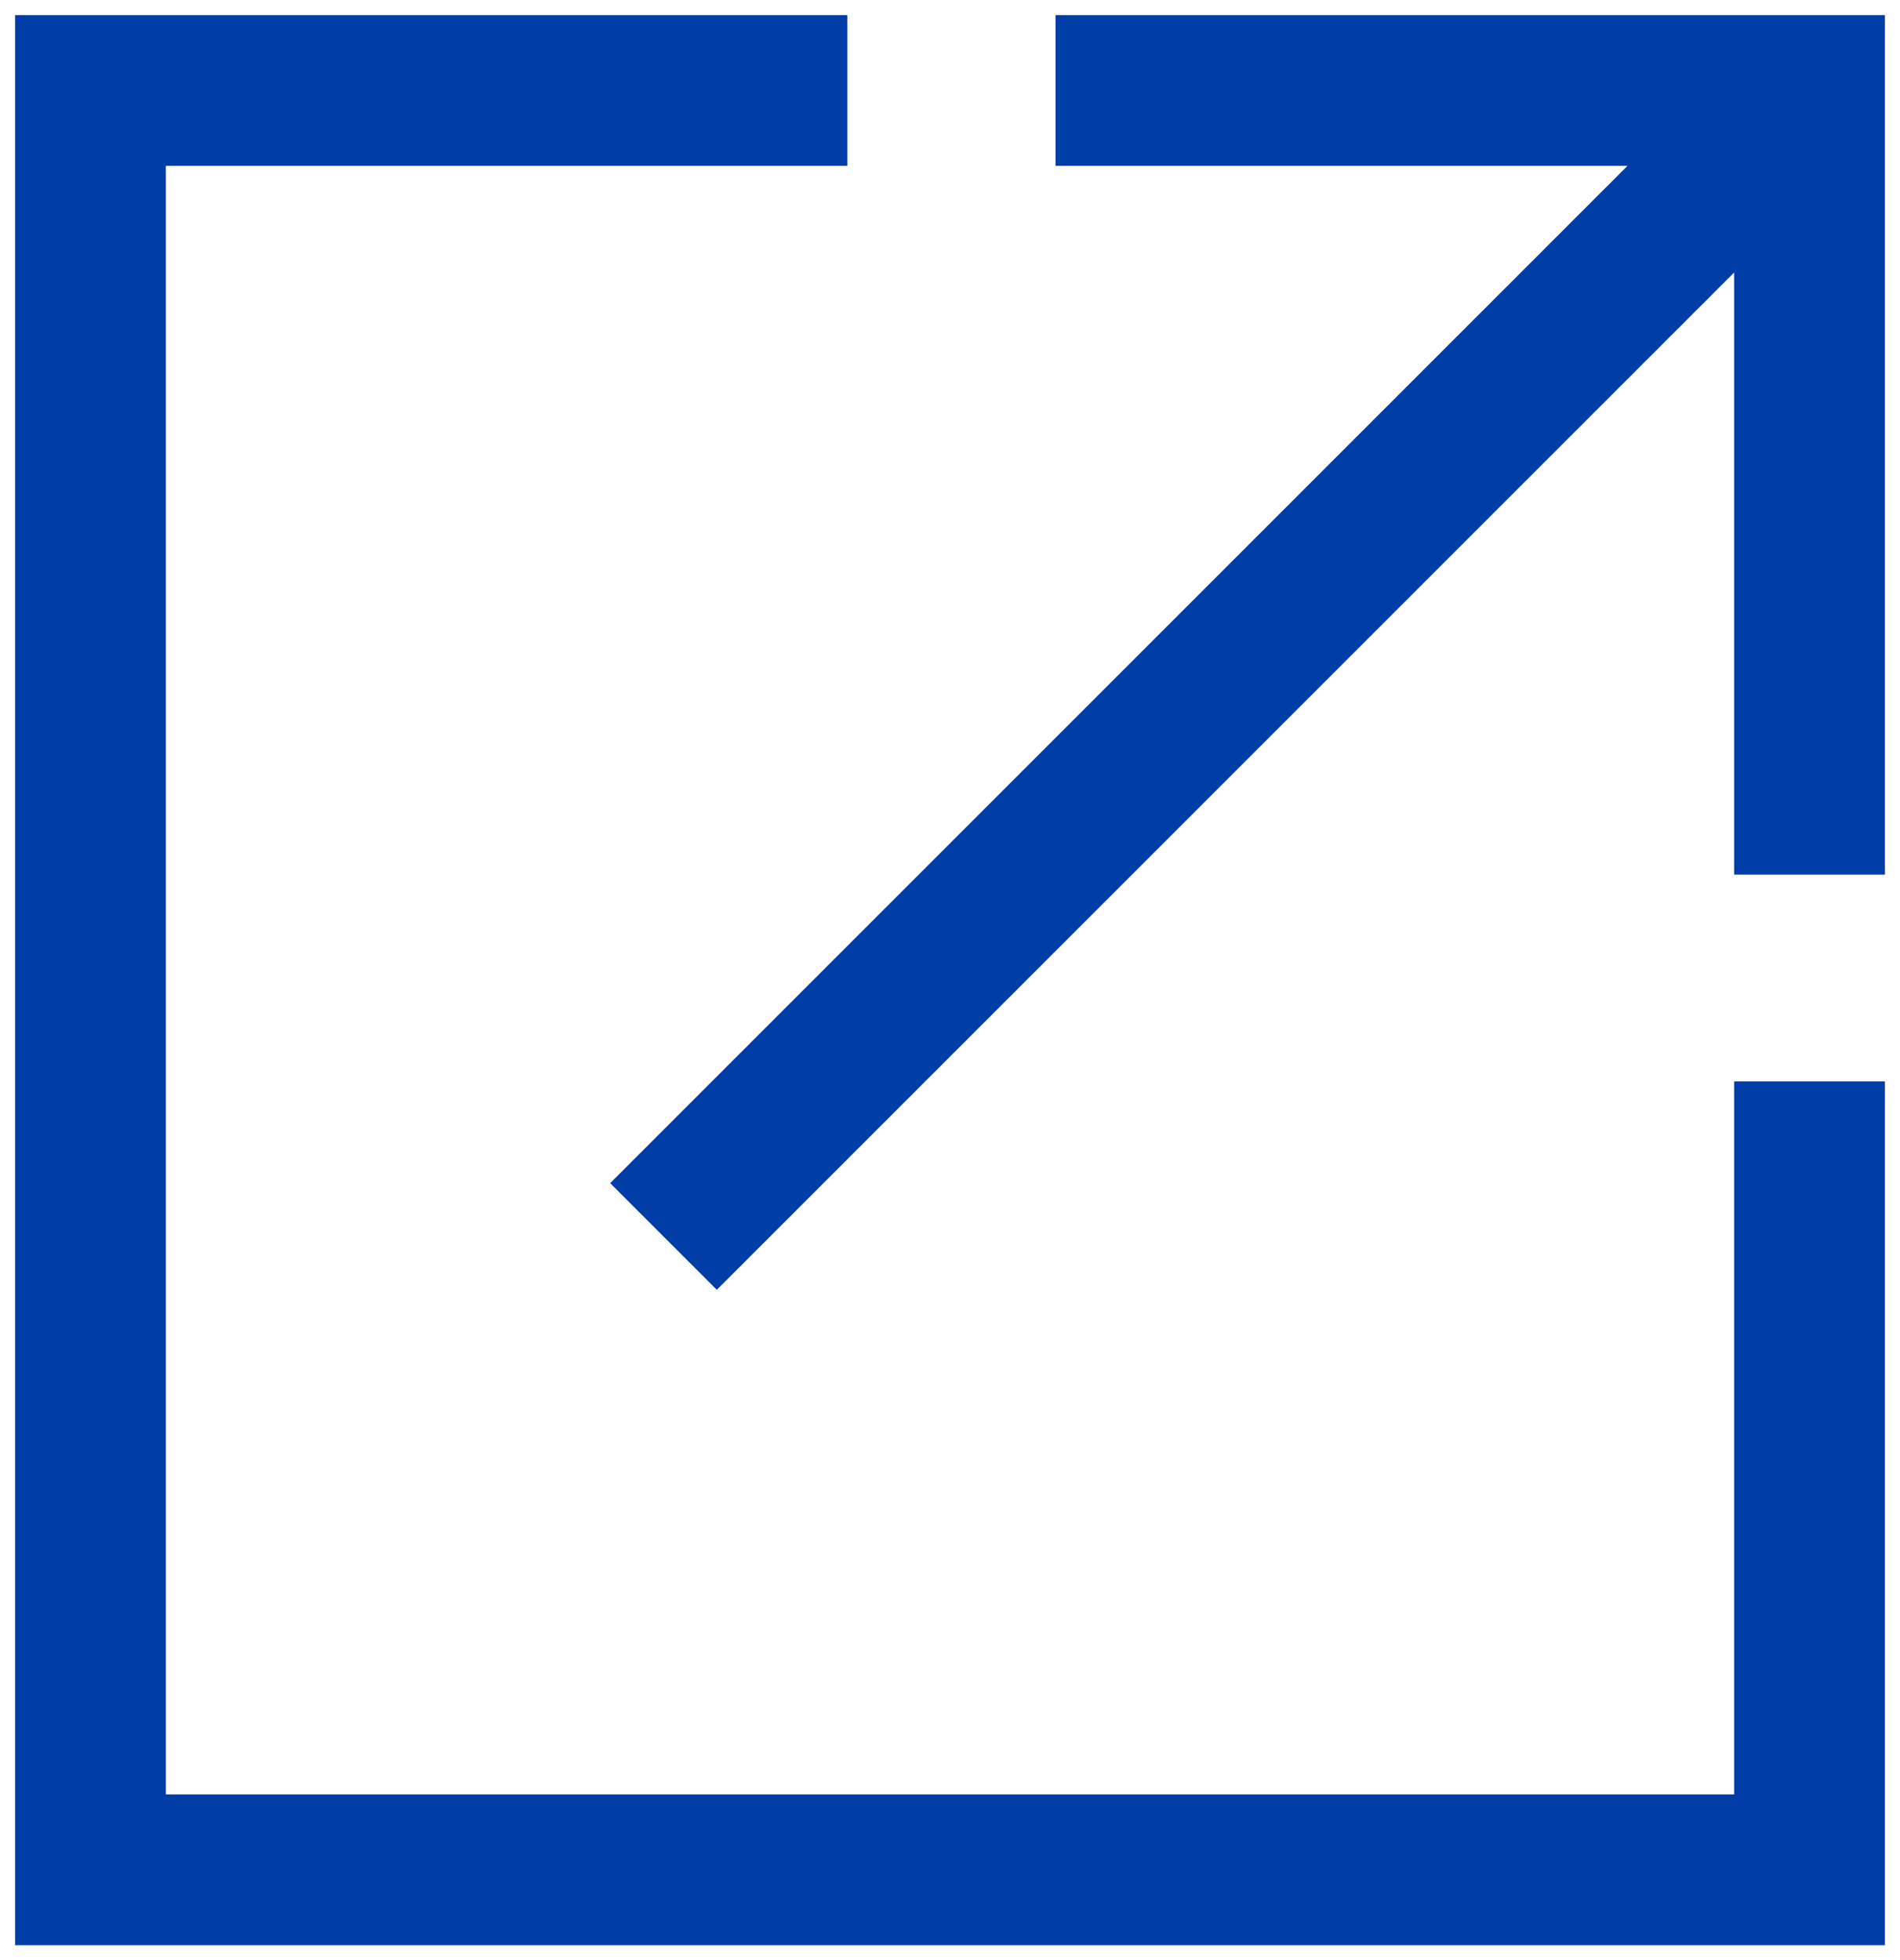
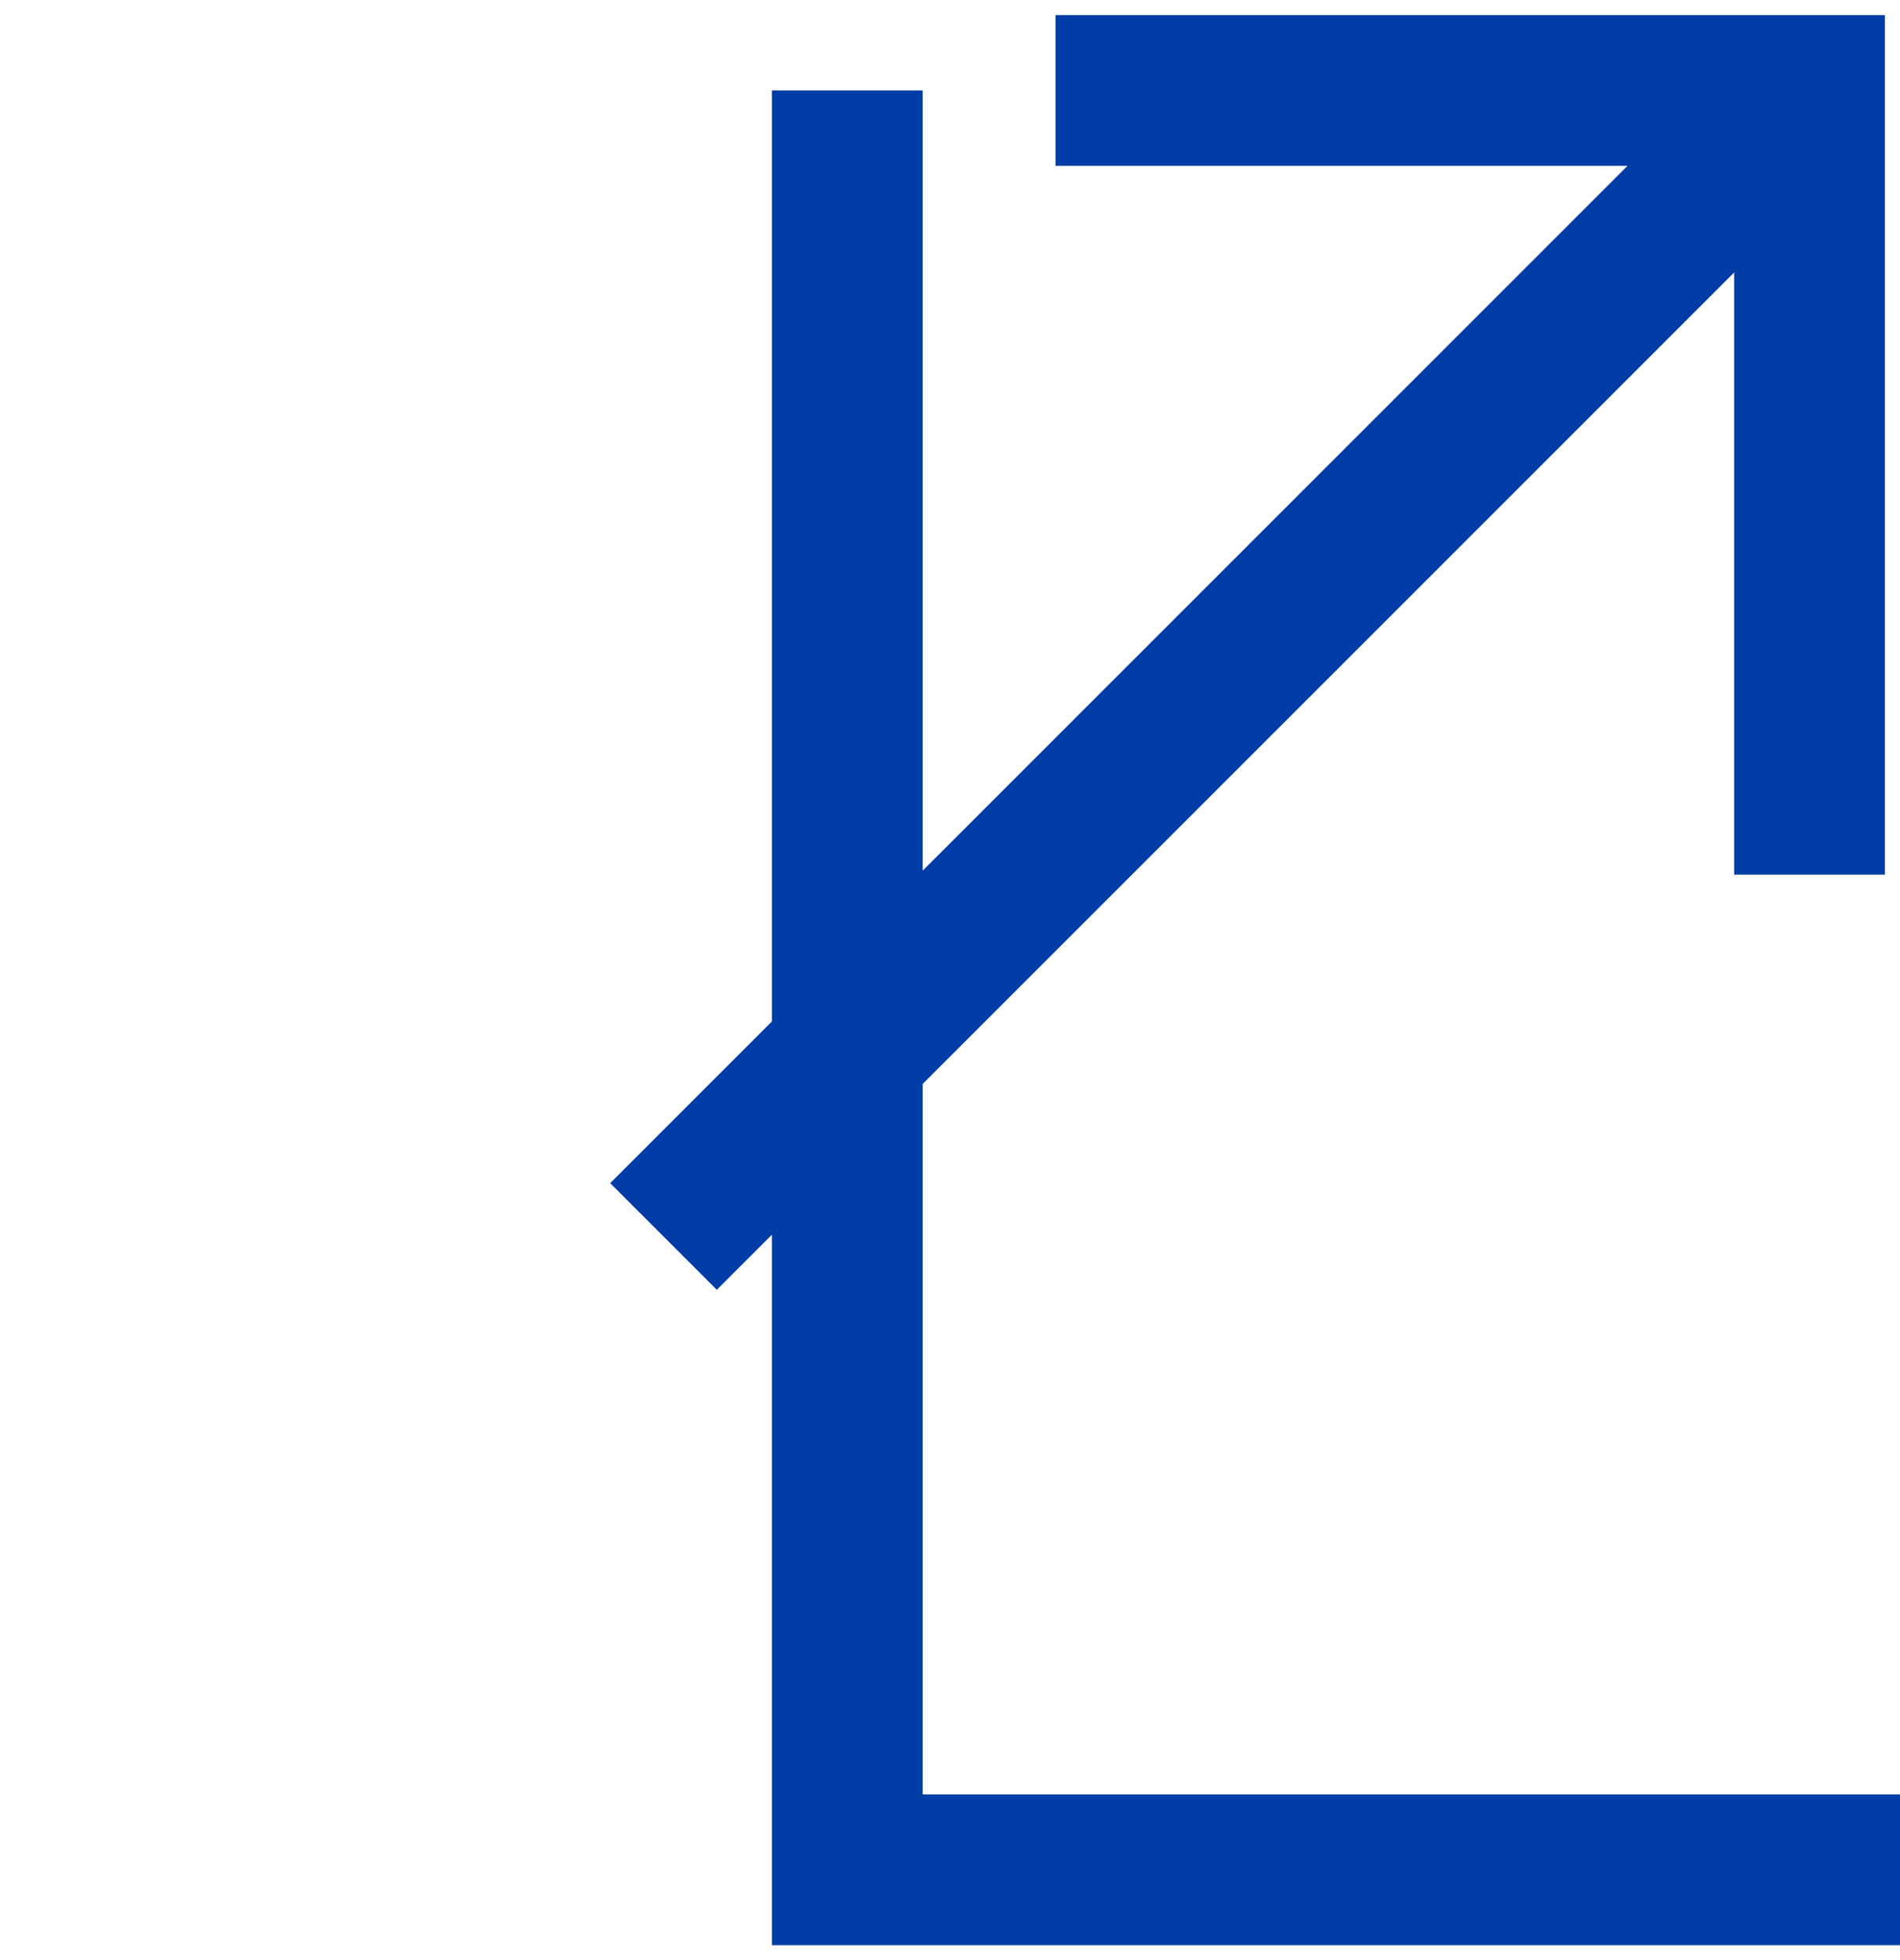
<svg xmlns="http://www.w3.org/2000/svg" width="63" height="65" viewBox="0 0 63 65">
  <title>Group</title>
  <g stroke="#003DA6" stroke-width="5" fill="none" fill-rule="evenodd">
-     <path d="M28.094 3H3v59h57V35.856M35 3h25v26M60 3L22 41" />
+     <path d="M28.094 3v59h57V35.856M35 3h25v26M60 3L22 41" />
  </g>
</svg>